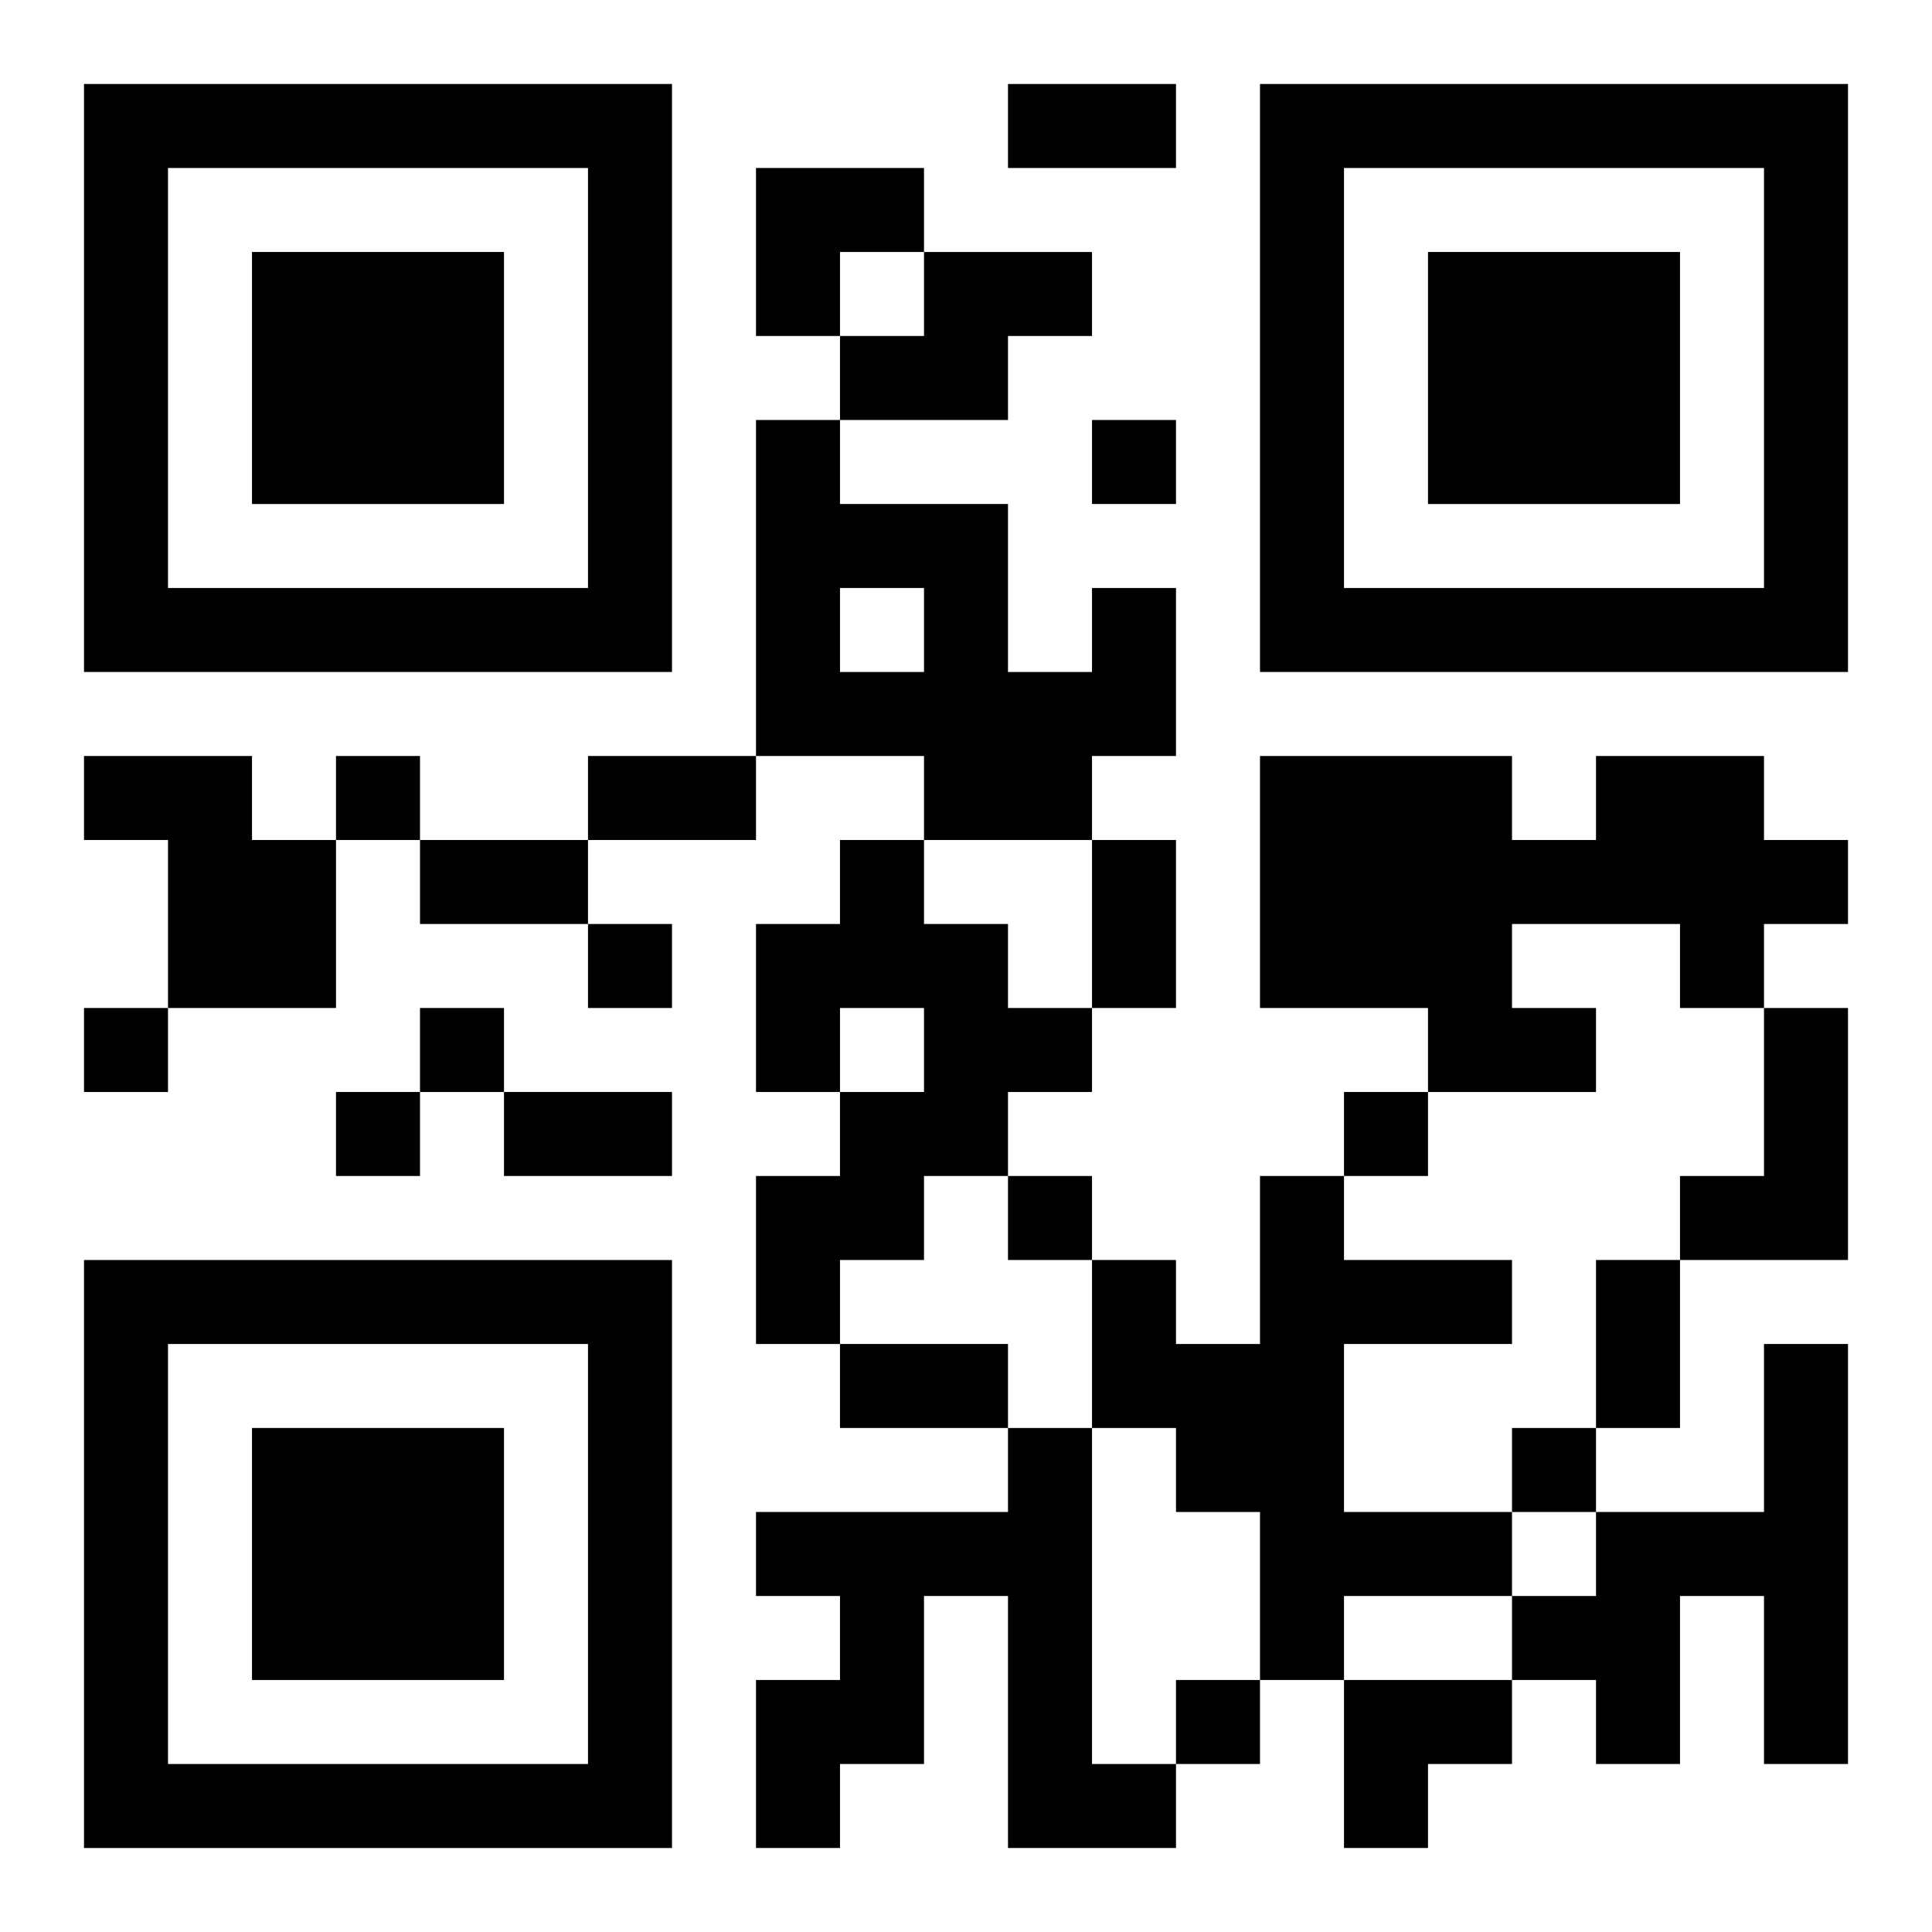
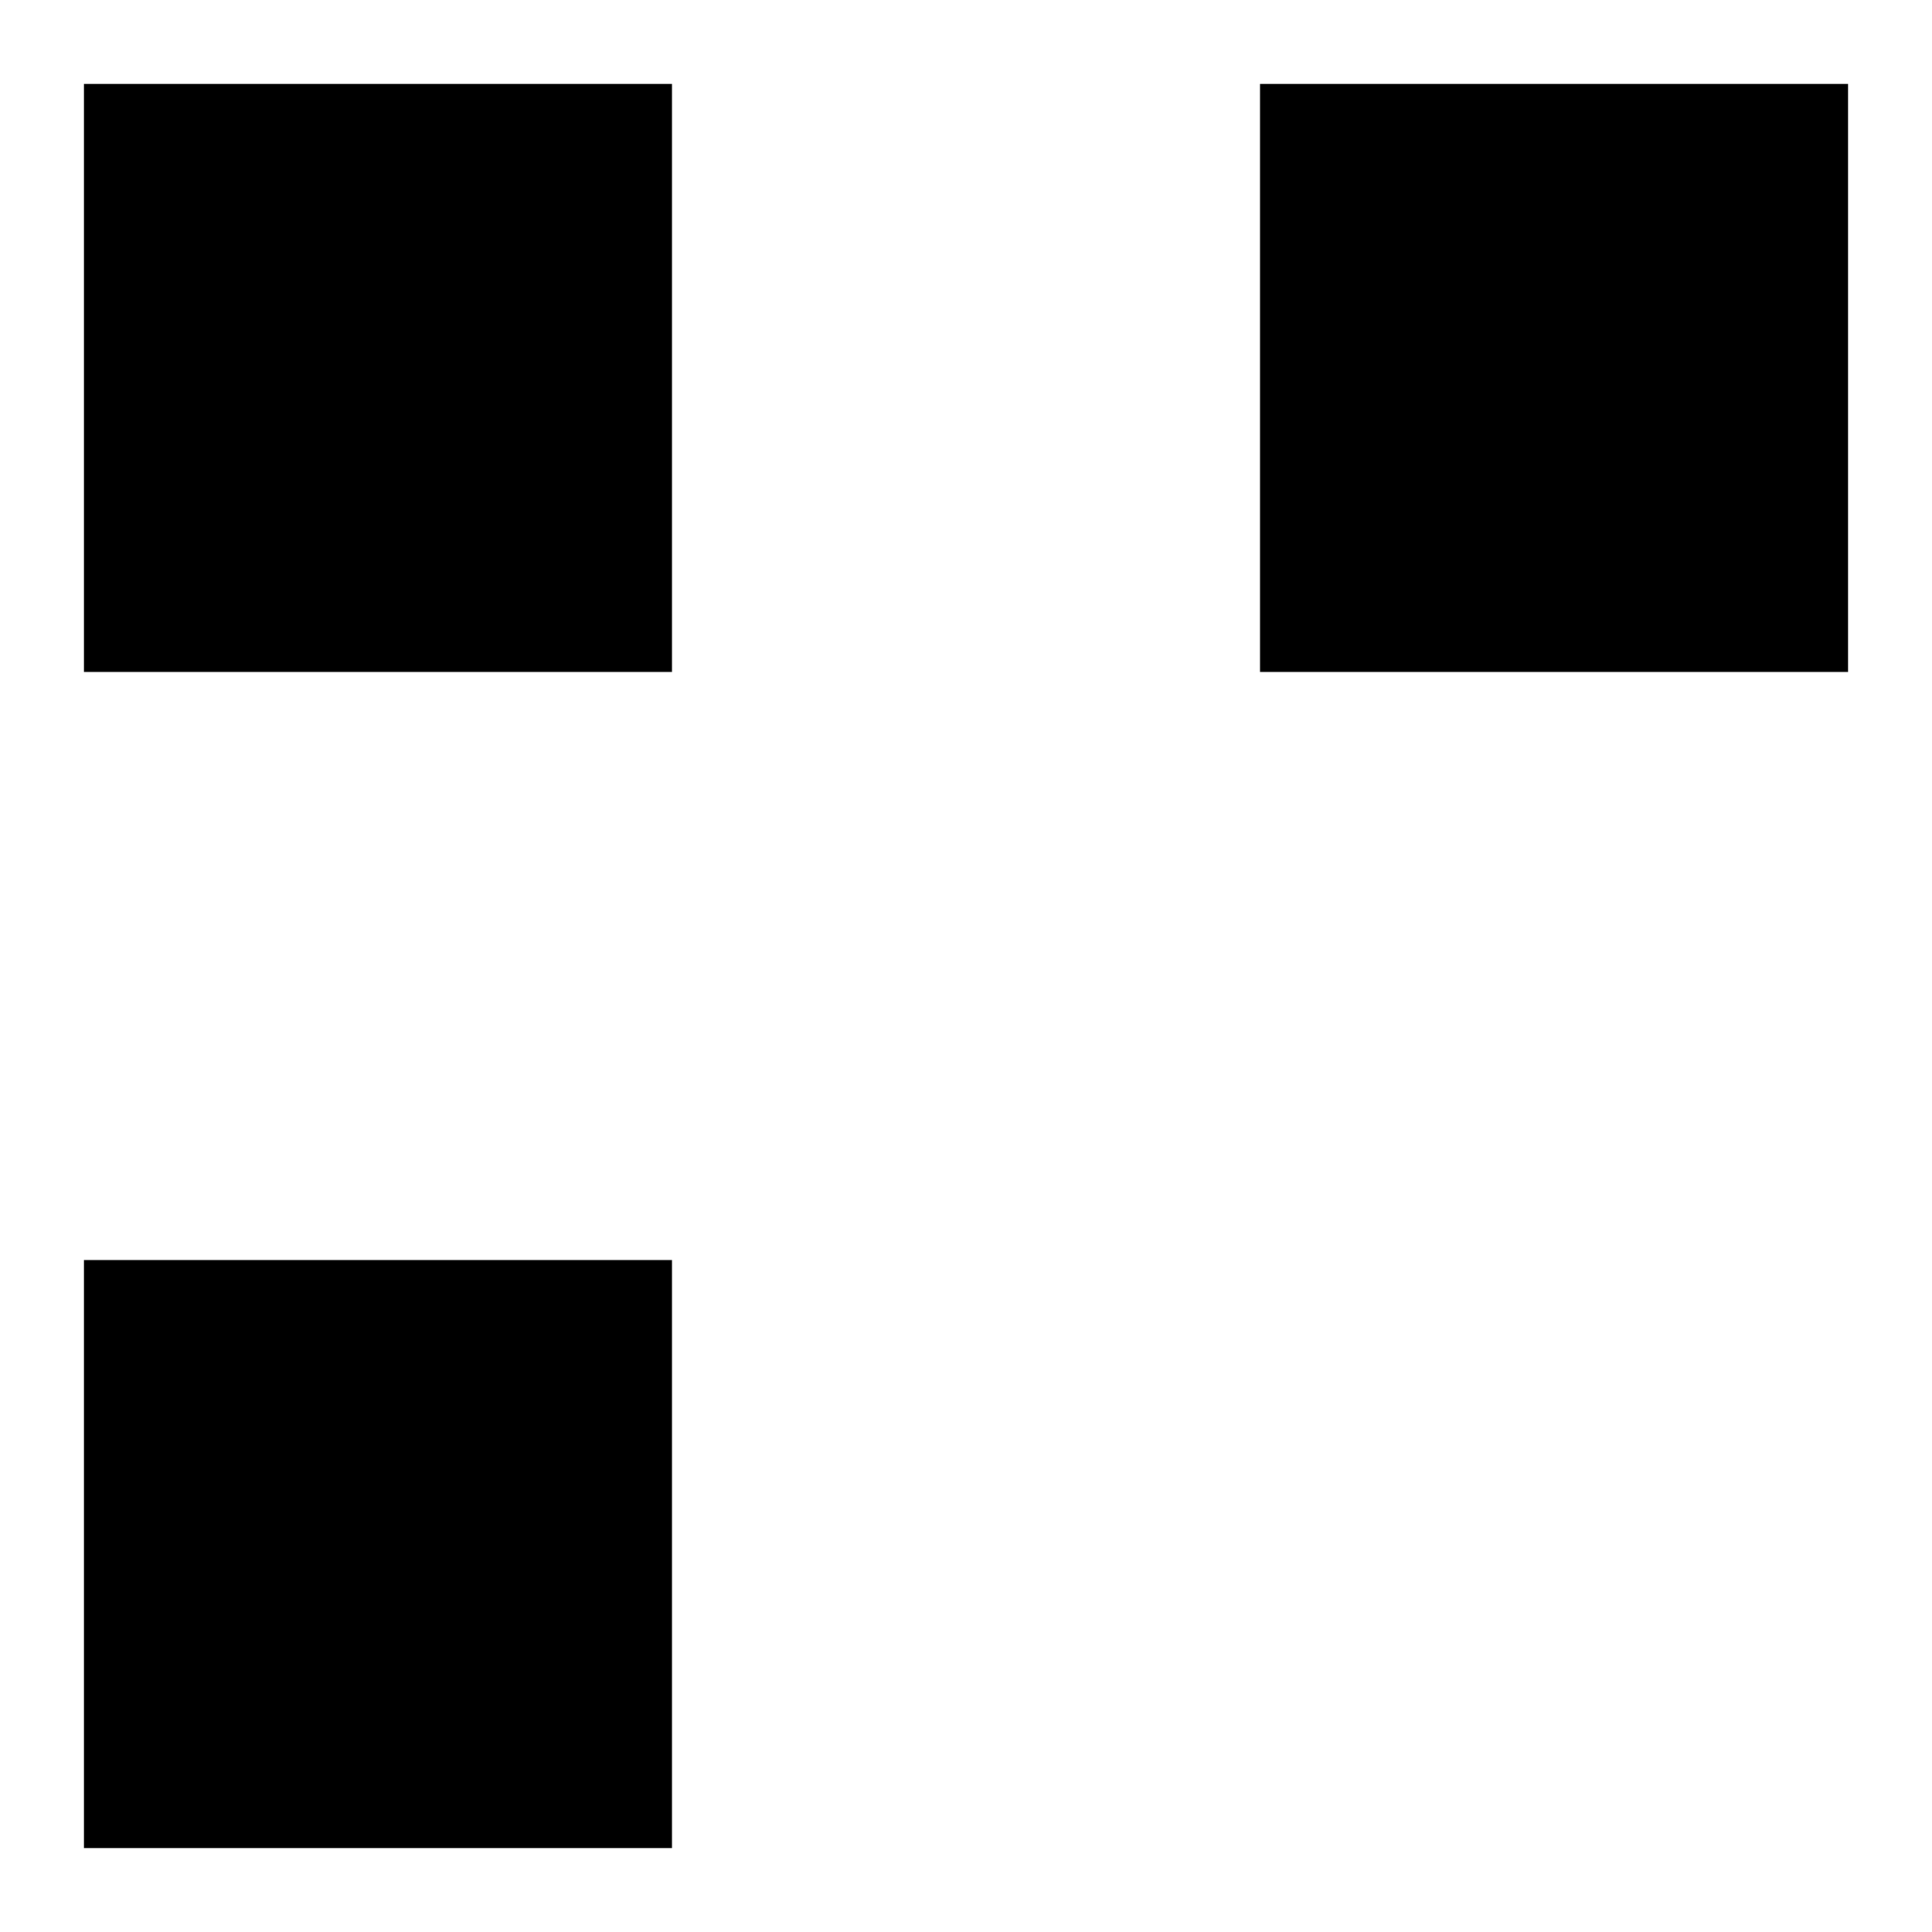
<svg xmlns="http://www.w3.org/2000/svg" xmlns:xlink="http://www.w3.org/1999/xlink" width="250" height="250" baseProfile="full" version="1.1" viewBox="-1 -1 23 23">
  <symbol id="a">
-     <path d="m0 7v7h7v-7h-7zm1 1h5v5h-5v-5zm1 1v3h3v-3h-3z" />
+     <path d="m0 7v7h7v-7h-7zm1 1h5h-5v-5zm1 1v3h3v-3h-3z" />
  </symbol>
  <use y="-7" xlink:href="#a" />
  <use y="7" xlink:href="#a" />
  <use x="14" y="-7" xlink:href="#a" />
-   <path d="m10 2h2v1h-1v1h-2v-1h1v-1m2 4h1v2h-1v1h-2v-1h-2v-4h1v1h2v2h1v-1m-3 0v1h1v-1h-1m-9 2h2v1h1v2h-2v-2h-1v-1m18 0h2v1h1v1h-1v1h-1v-1h-2v1h1v1h-2v-1h-2v-3h3v1h1v-1m-9 1h1v1h1v1h1v1h-1v1h-1v1h-1v1h-1v-2h1v-1h1v-1h-1v1h-1v-2h1v-1m11 2h1v3h-2v-1h1v-2m-6 2h1v1h2v1h-2v2h2v1h-2v1h-1v-2h-1v-1h-1v-2h1v1h1v-2m6 2h1v5h-1v-2h-1v2h-1v-1h-1v-1h1v-1h2v-2m-9 1h1v4h1v1h-2v-3h-1v2h-1v1h-1v-2h1v-1h-1v-1h3v-1m1-12v1h1v-1h-1m-9 4v1h1v-1h-1m3 2v1h1v-1h-1m-6 1v1h1v-1h-1m4 0v1h1v-1h-1m-1 1v1h1v-1h-1m12 0v1h1v-1h-1m-4 1v1h1v-1h-1m6 3v1h1v-1h-1m-4 3v1h1v-1h-1m-2-19h2v1h-2v-1m-5 8h2v1h-2v-1m-2 1h2v1h-2v-1m8 0h1v2h-1v-2m-7 3h2v1h-2v-1m13 2h1v2h-1v-2m-9 1h2v1h-2v-1m-1-14h2v1h-1v1h-1zm7 18h2v1h-1v1h-1z" />
</svg>